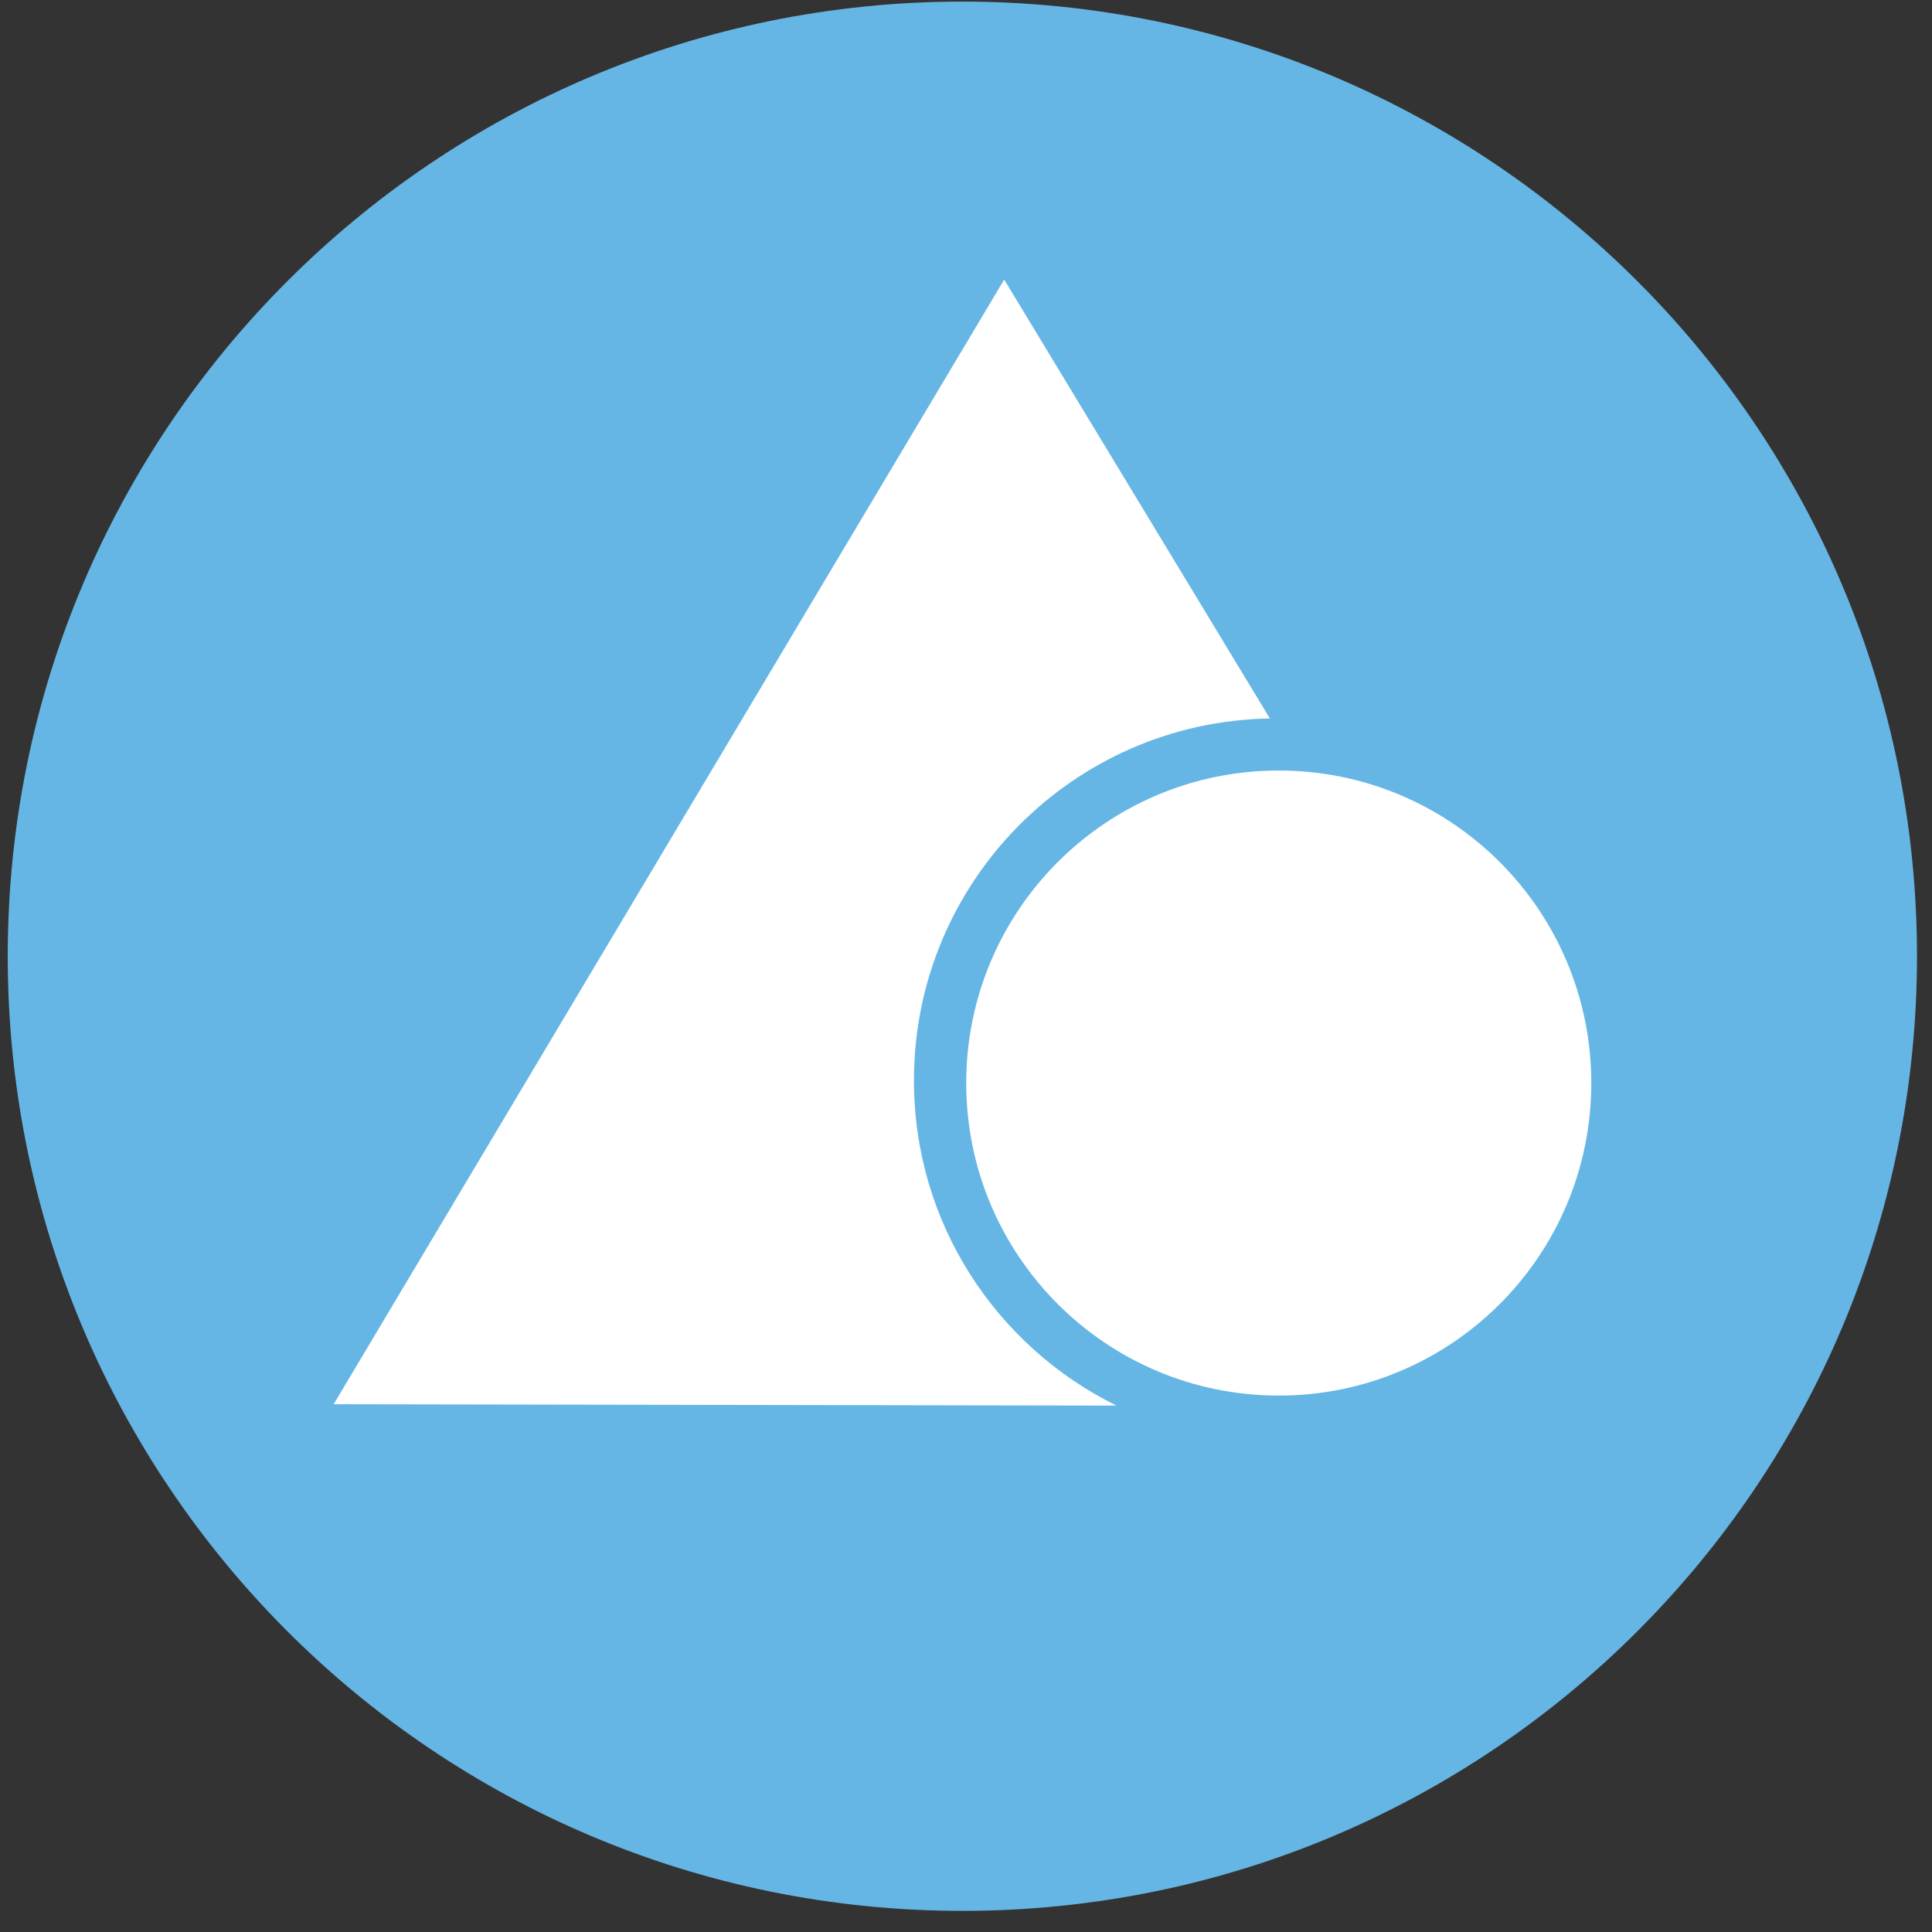
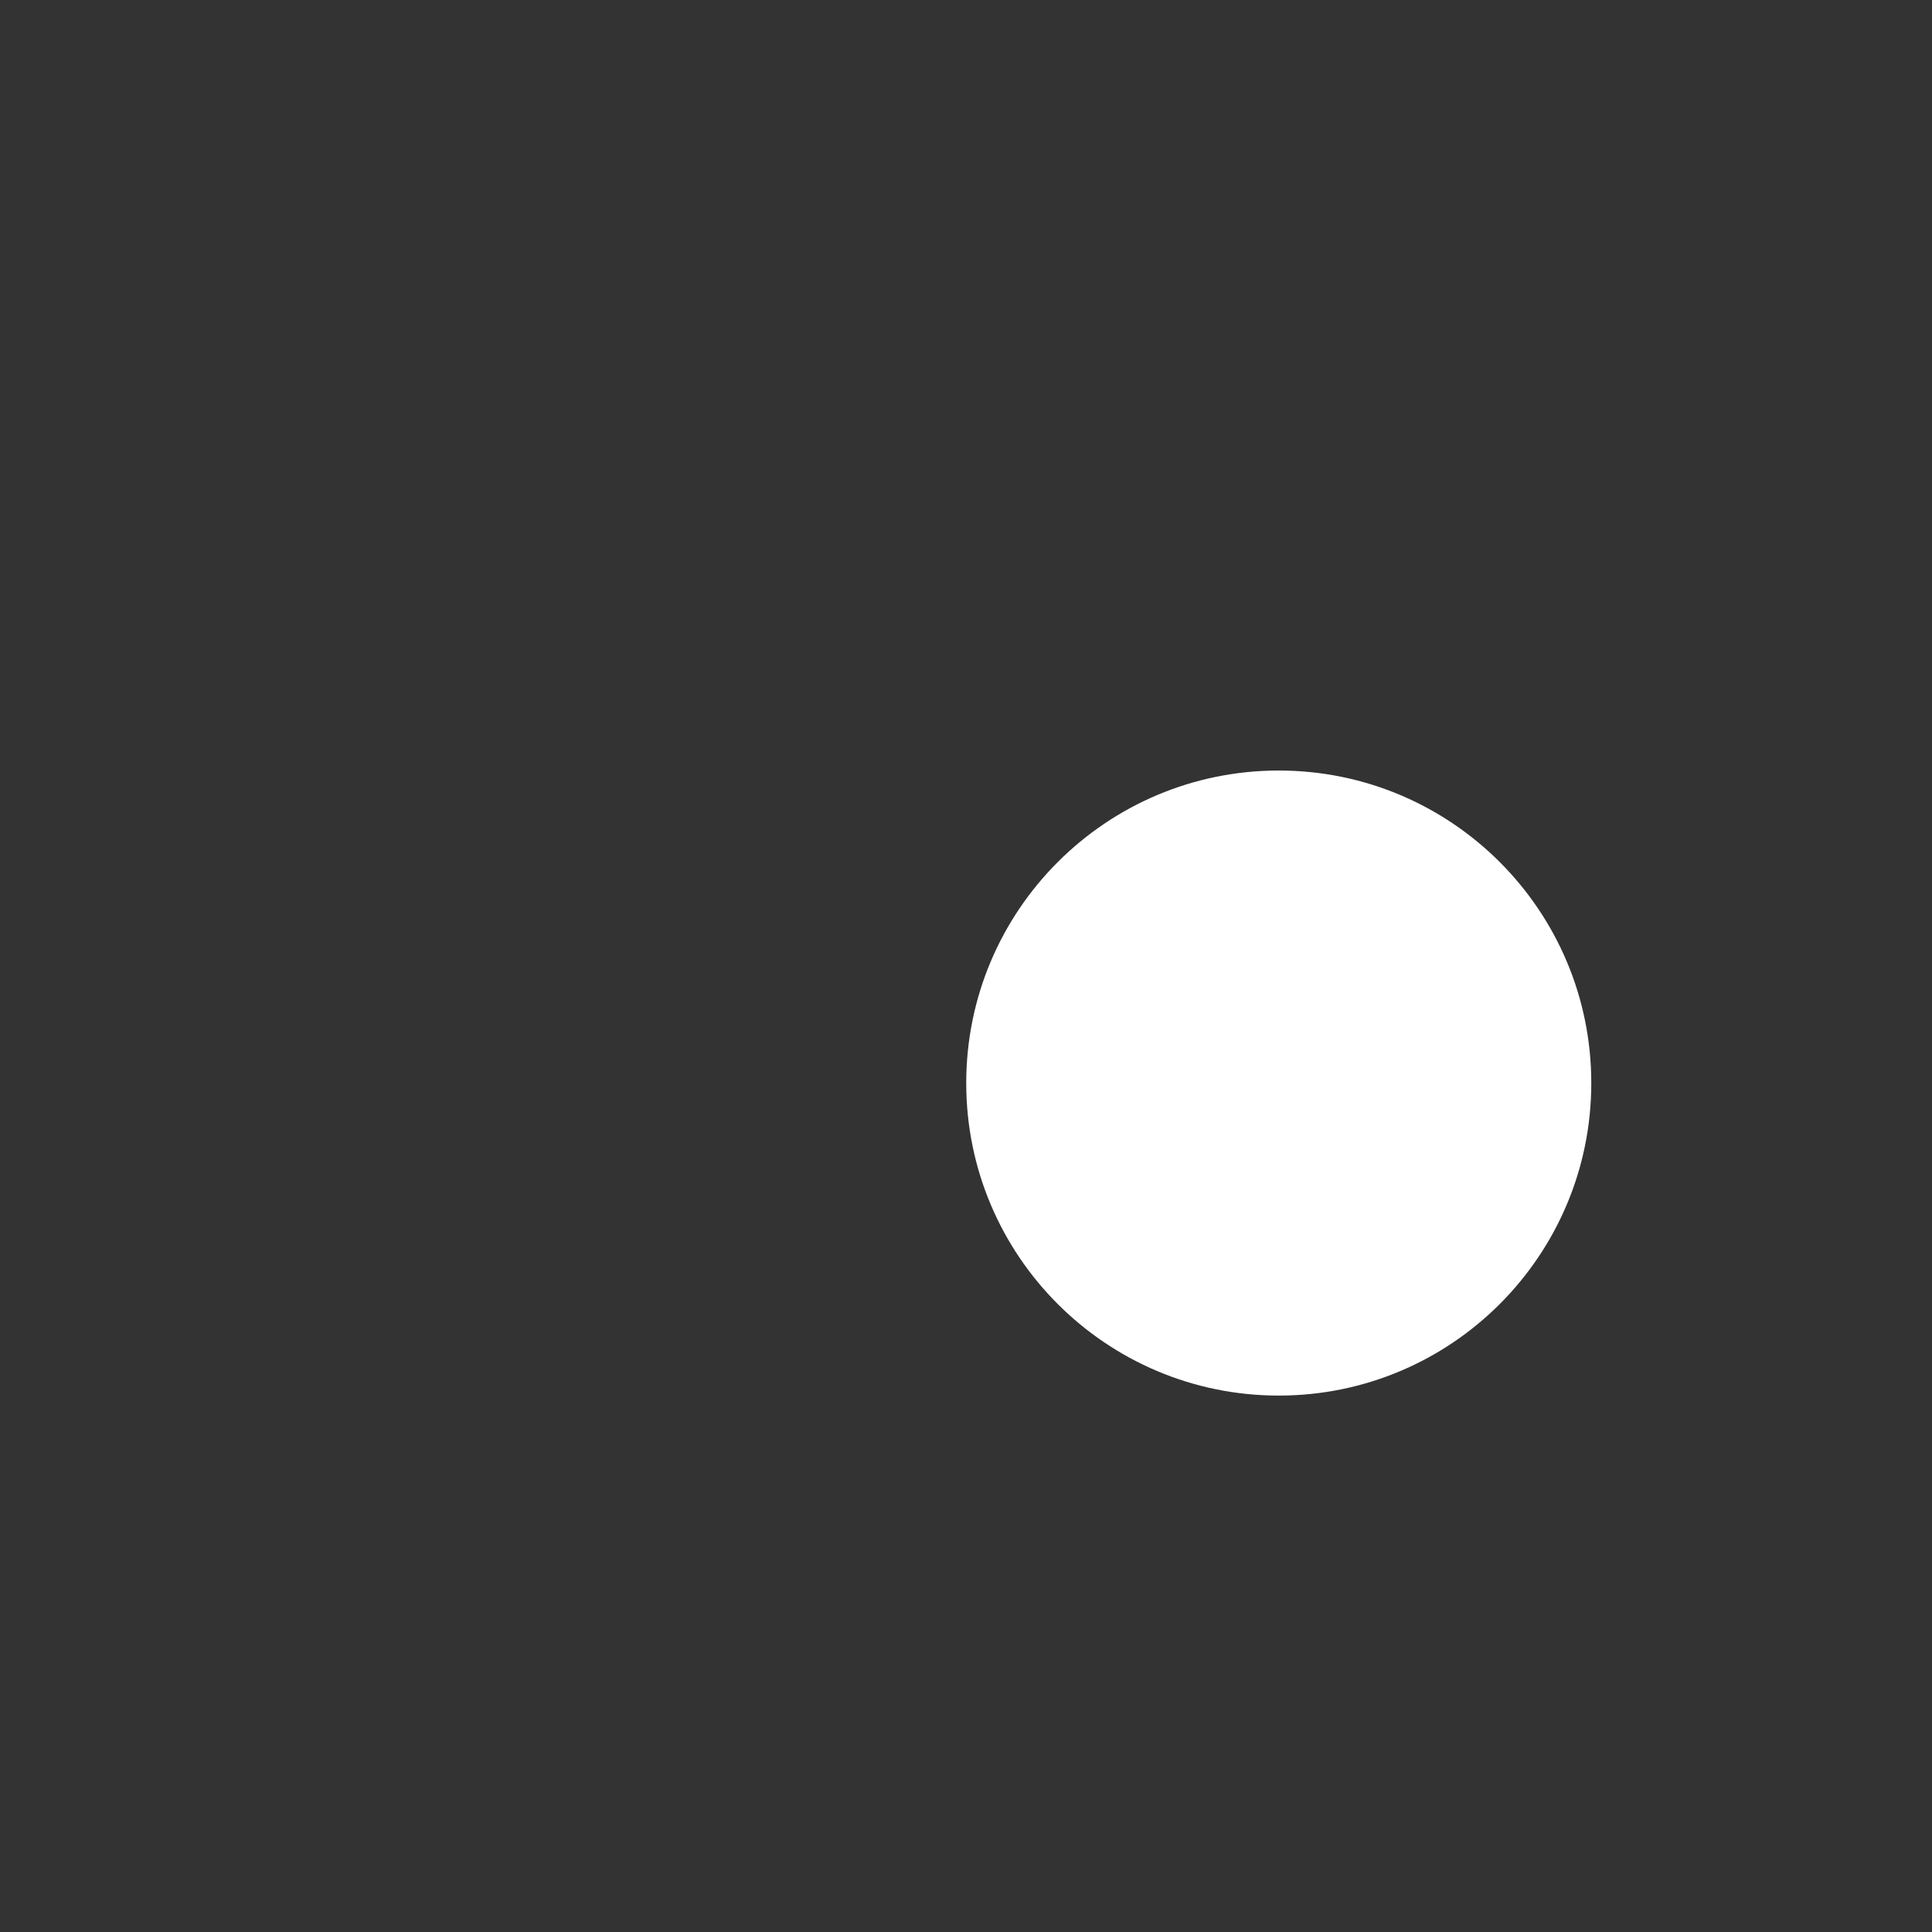
<svg xmlns="http://www.w3.org/2000/svg" width="85" height="85" viewBox="0 0 85 85" fill="none">
  <rect x="0" y="0" width="85" height="85" fill="#333333" stroke="none" />
-   <path d="M42.34 84.07C65.536 84.07 84.34 65.266 84.34 42.07C84.34 18.874 65.536 0.07 42.34 0.07C19.144 0.07 0.34 18.874 0.34 42.07C0.34 65.266 19.144 84.07 42.34 84.07Z" fill="#65B6E5" />
-   <path d="M40.21 47.53C40.21 38.82 47.2 31.75 55.87 31.61L44.18 12.3L14.68 61.78L49.12 61.84C43.84 59.24 40.21 53.82 40.21 47.54V47.53Z" fill="white" />
  <path d="M56.26 61.4C63.854 61.4 70.01 55.244 70.01 47.65C70.01 40.056 63.854 33.9 56.26 33.9C48.666 33.9 42.51 40.056 42.51 47.65C42.51 55.244 48.666 61.4 56.26 61.4Z" fill="white" />
</svg>